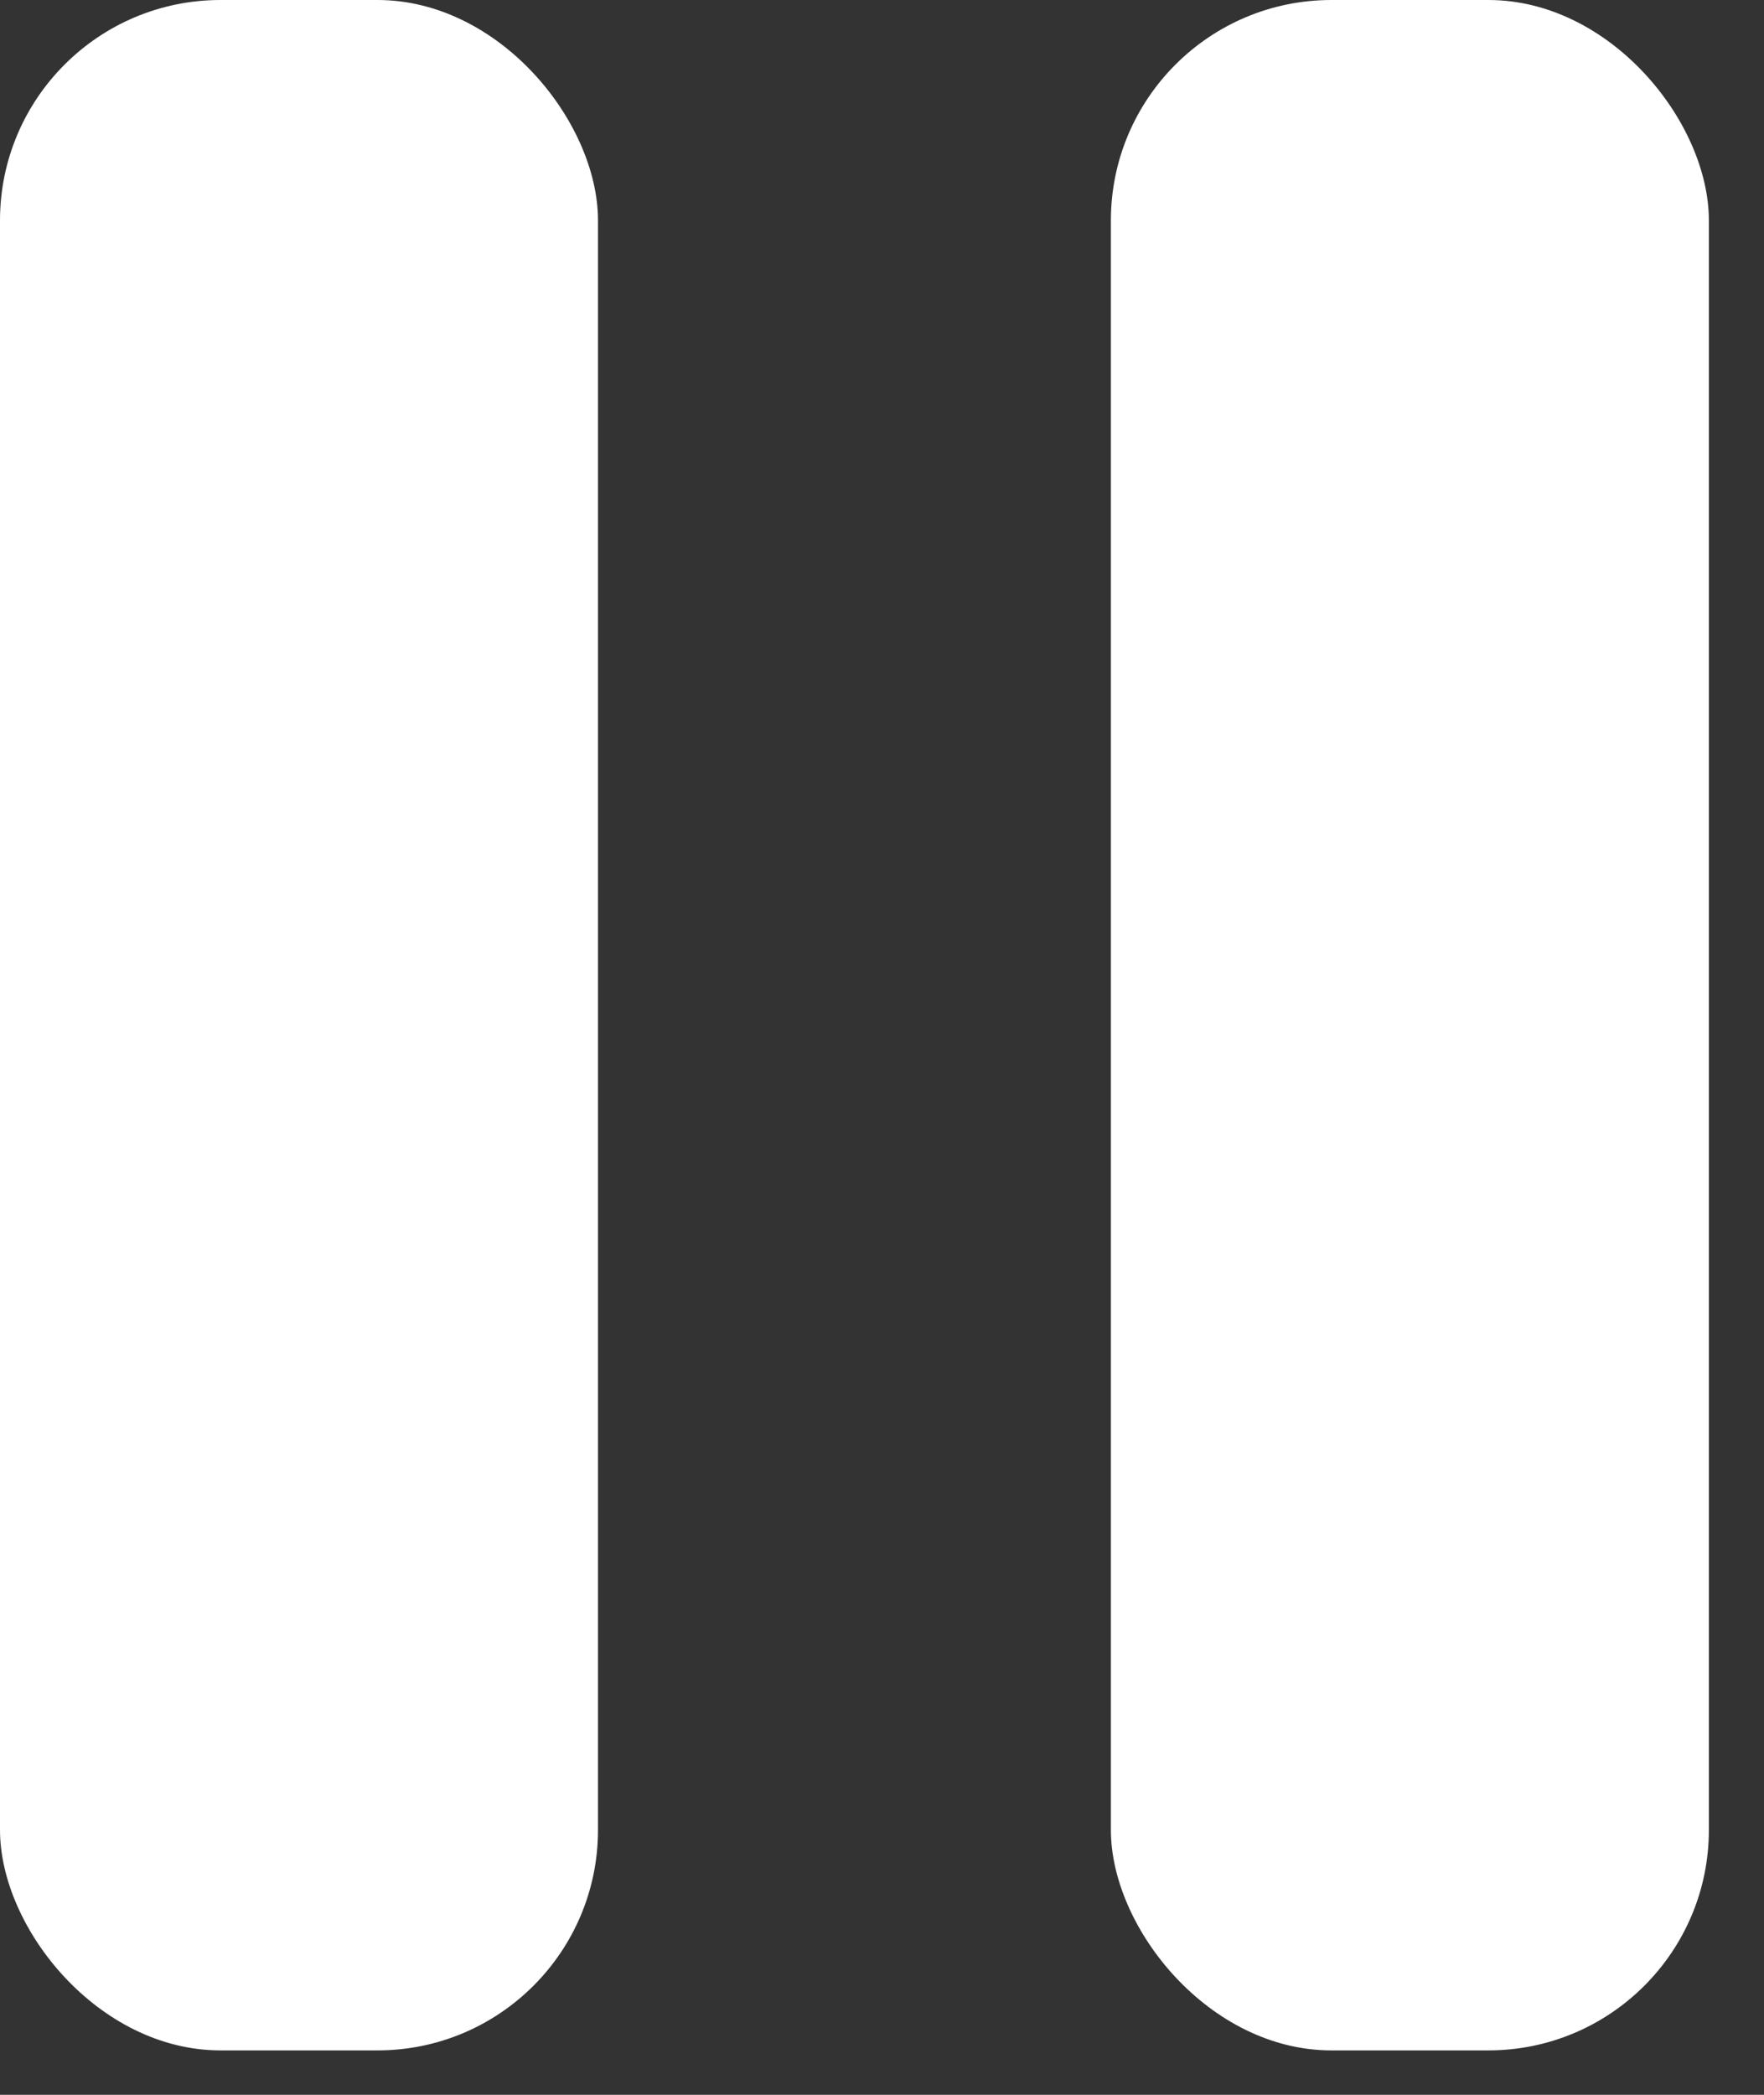
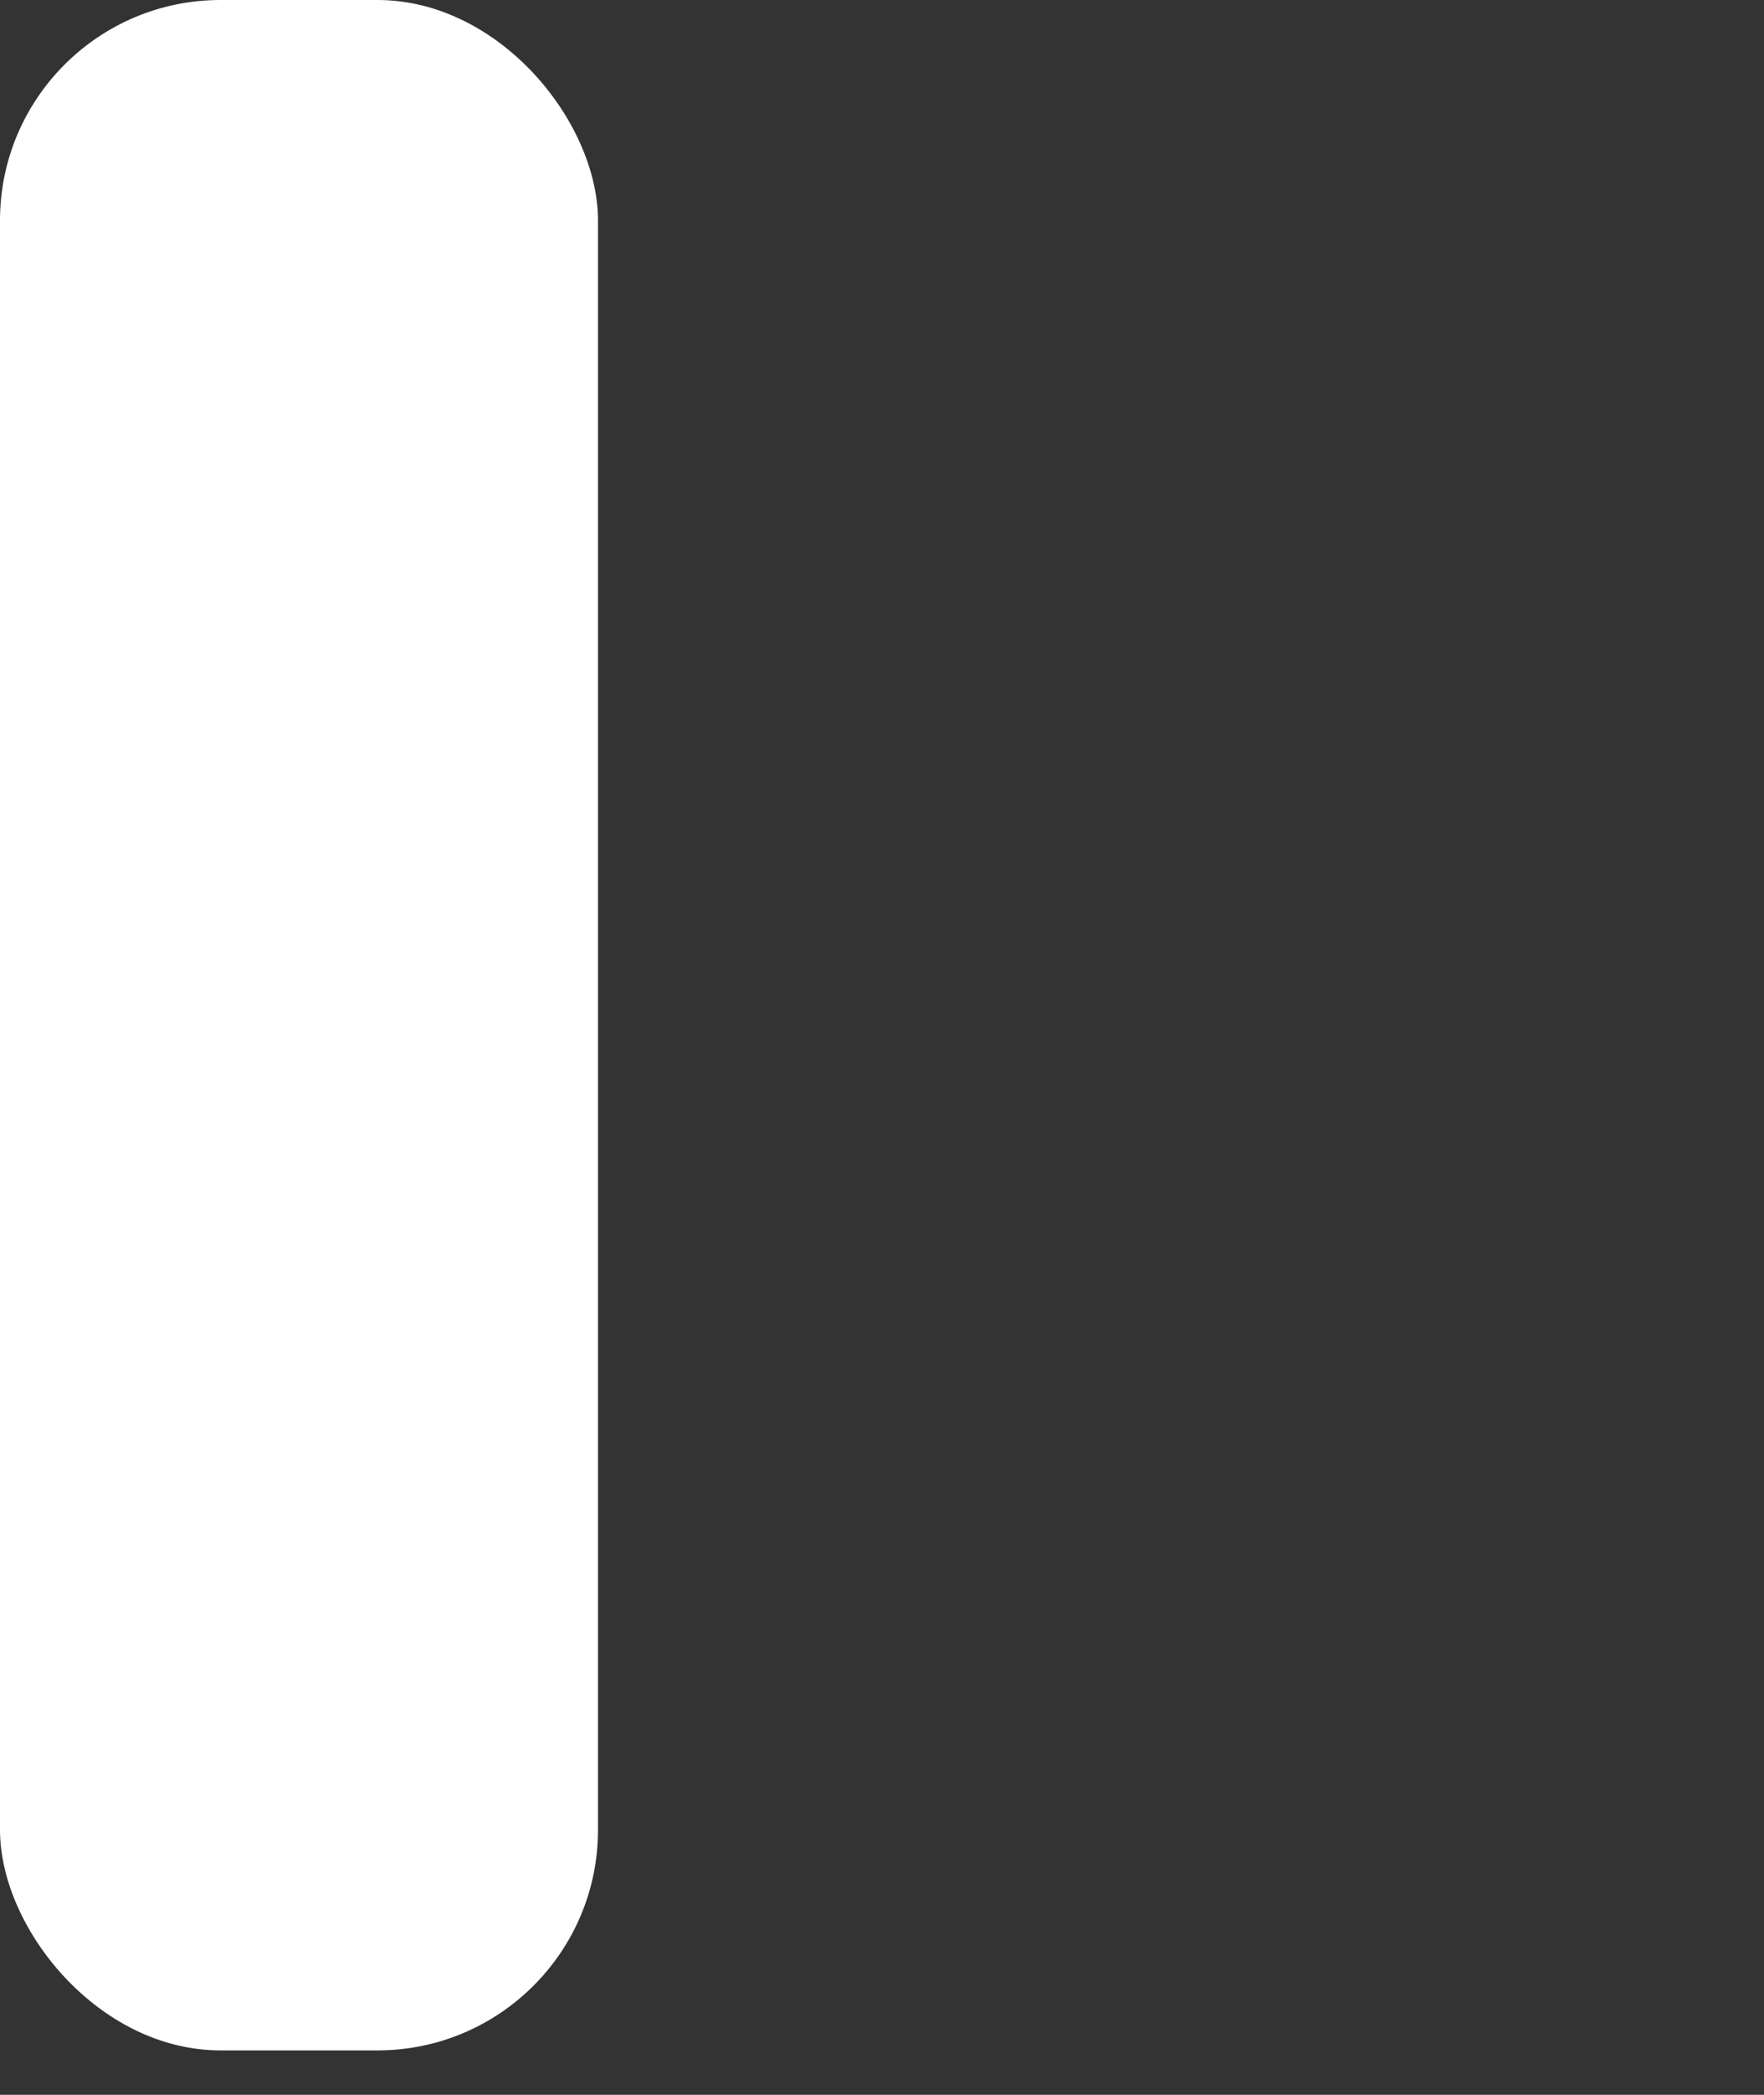
<svg xmlns="http://www.w3.org/2000/svg" width="16" height="19" viewBox="0 0 16 19" fill="none">
  <rect x="0" y="0" width="16" height="19" fill="#333333" stroke="none" />
  <rect width="5.424" height="18.597" rx="2" fill="white" />
-   <rect x="10.076" width="5.424" height="18.597" rx="2" fill="white" />
</svg>